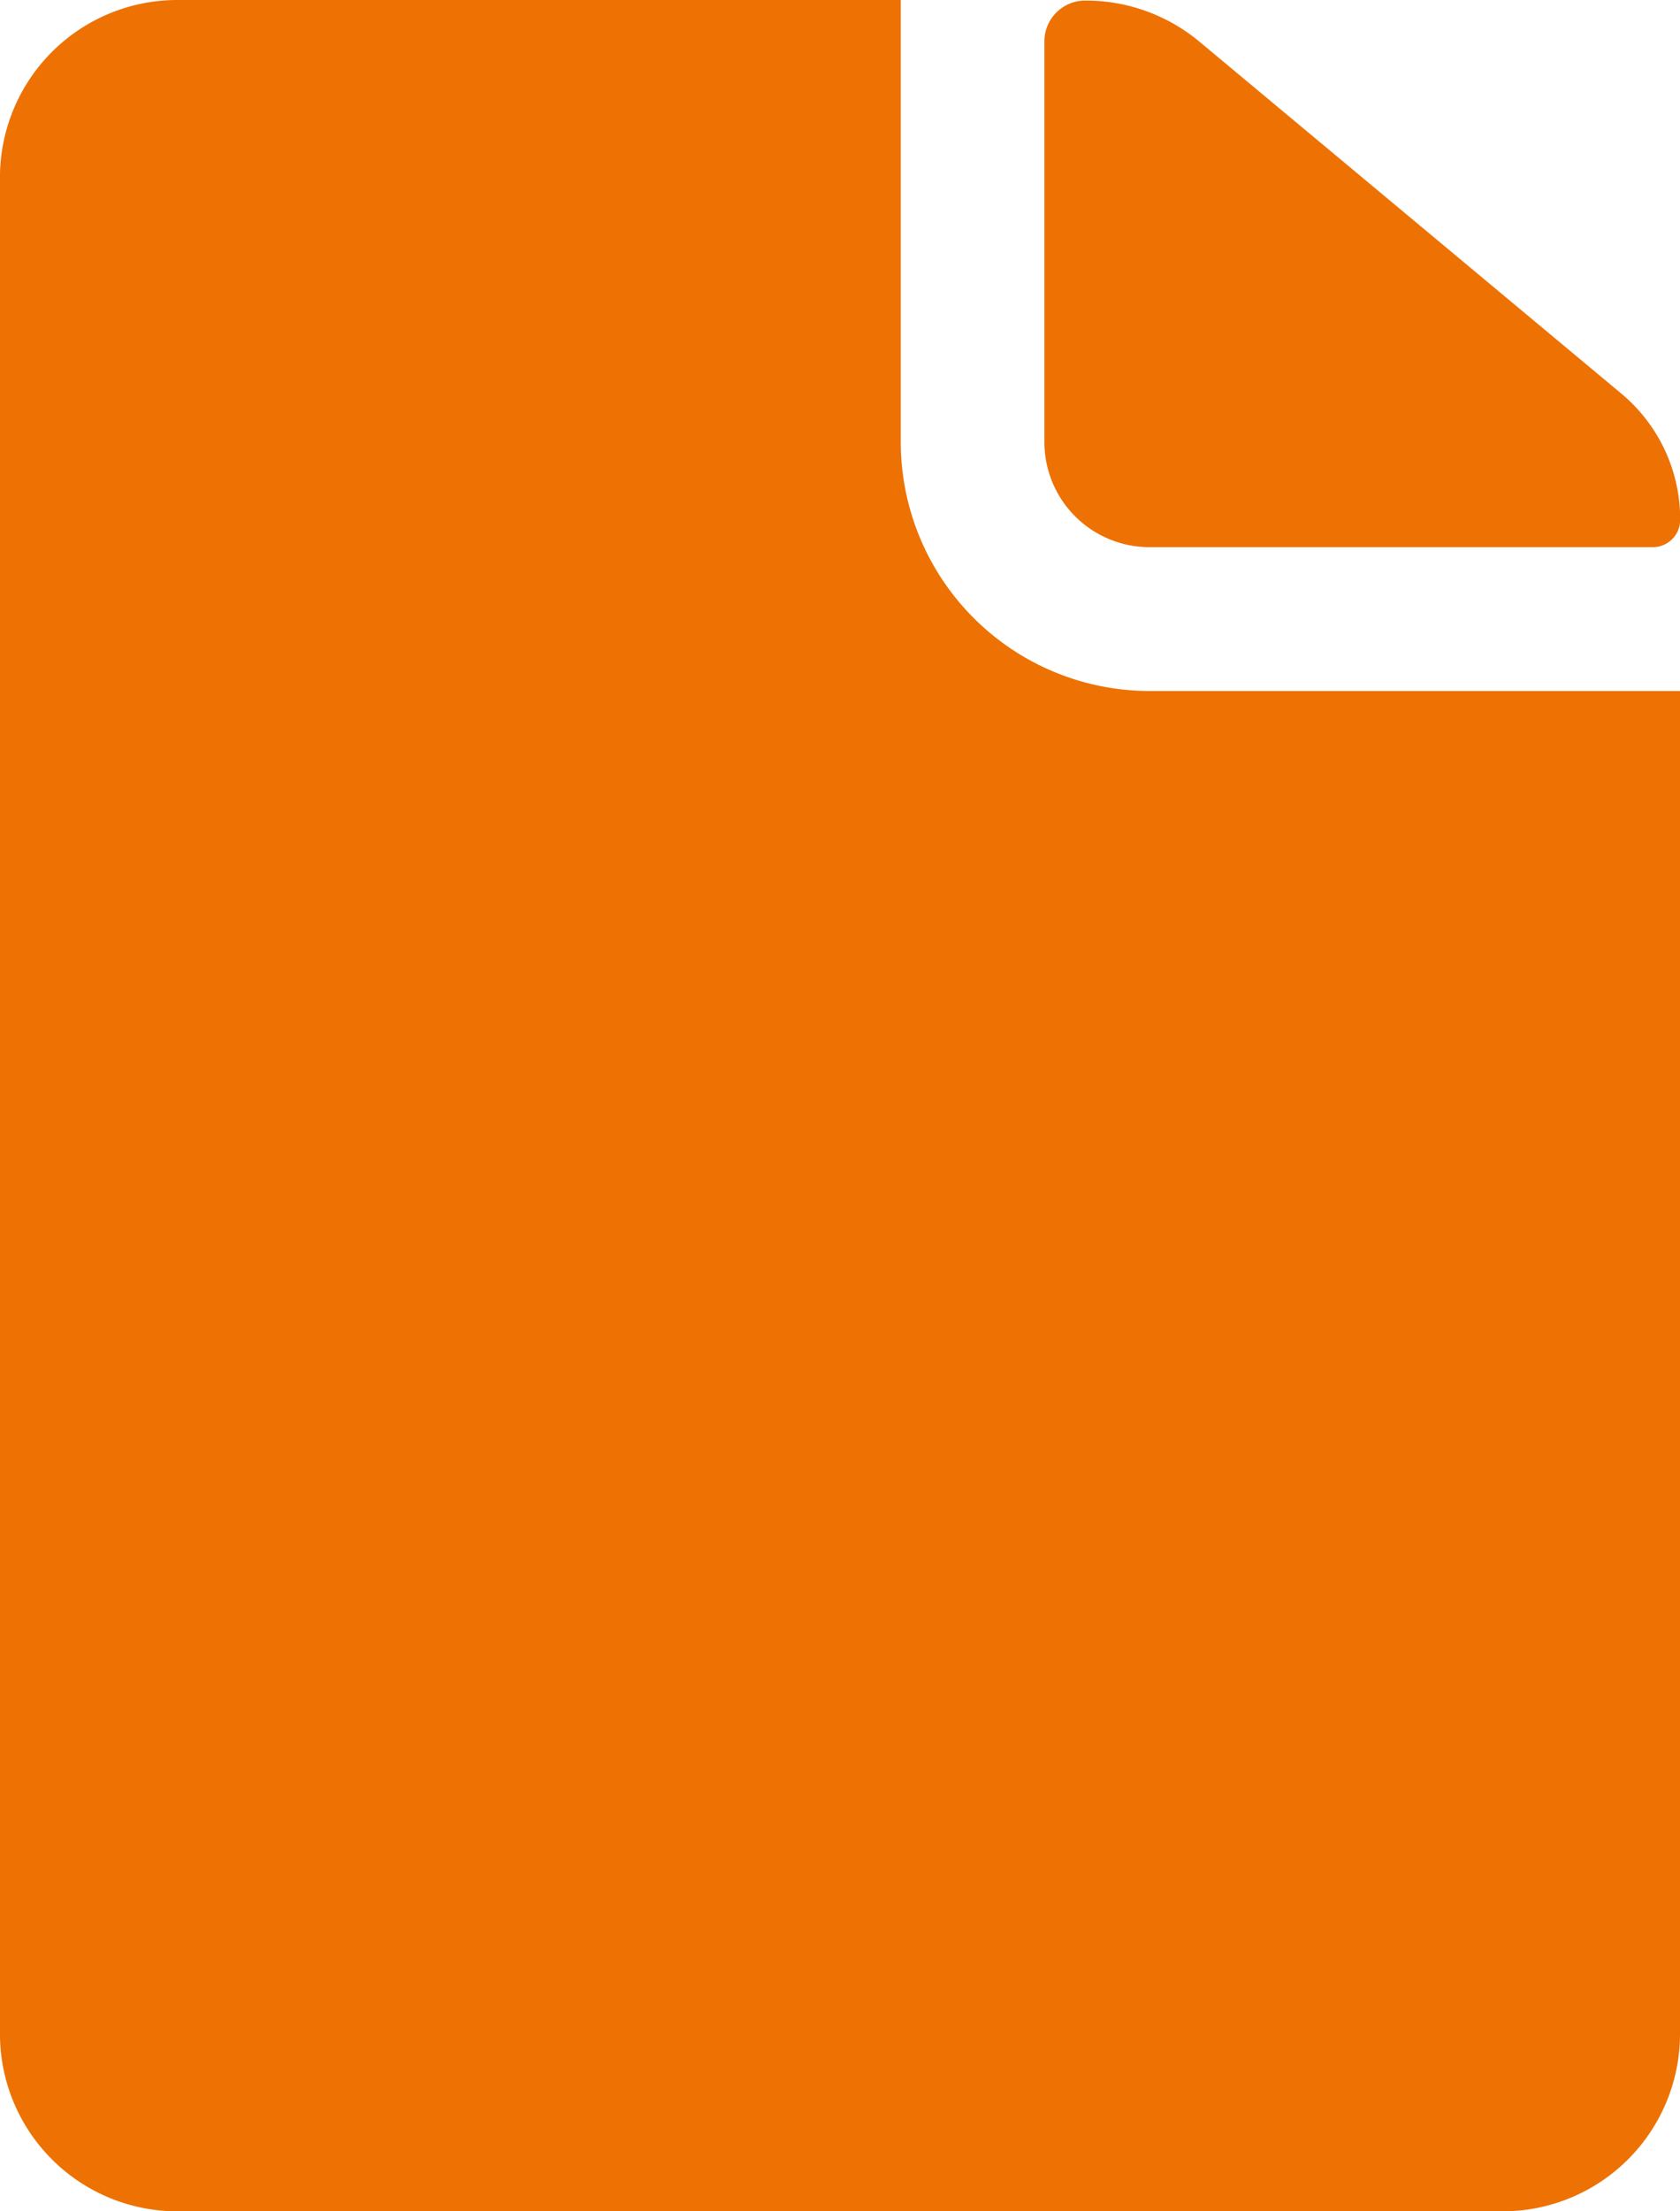
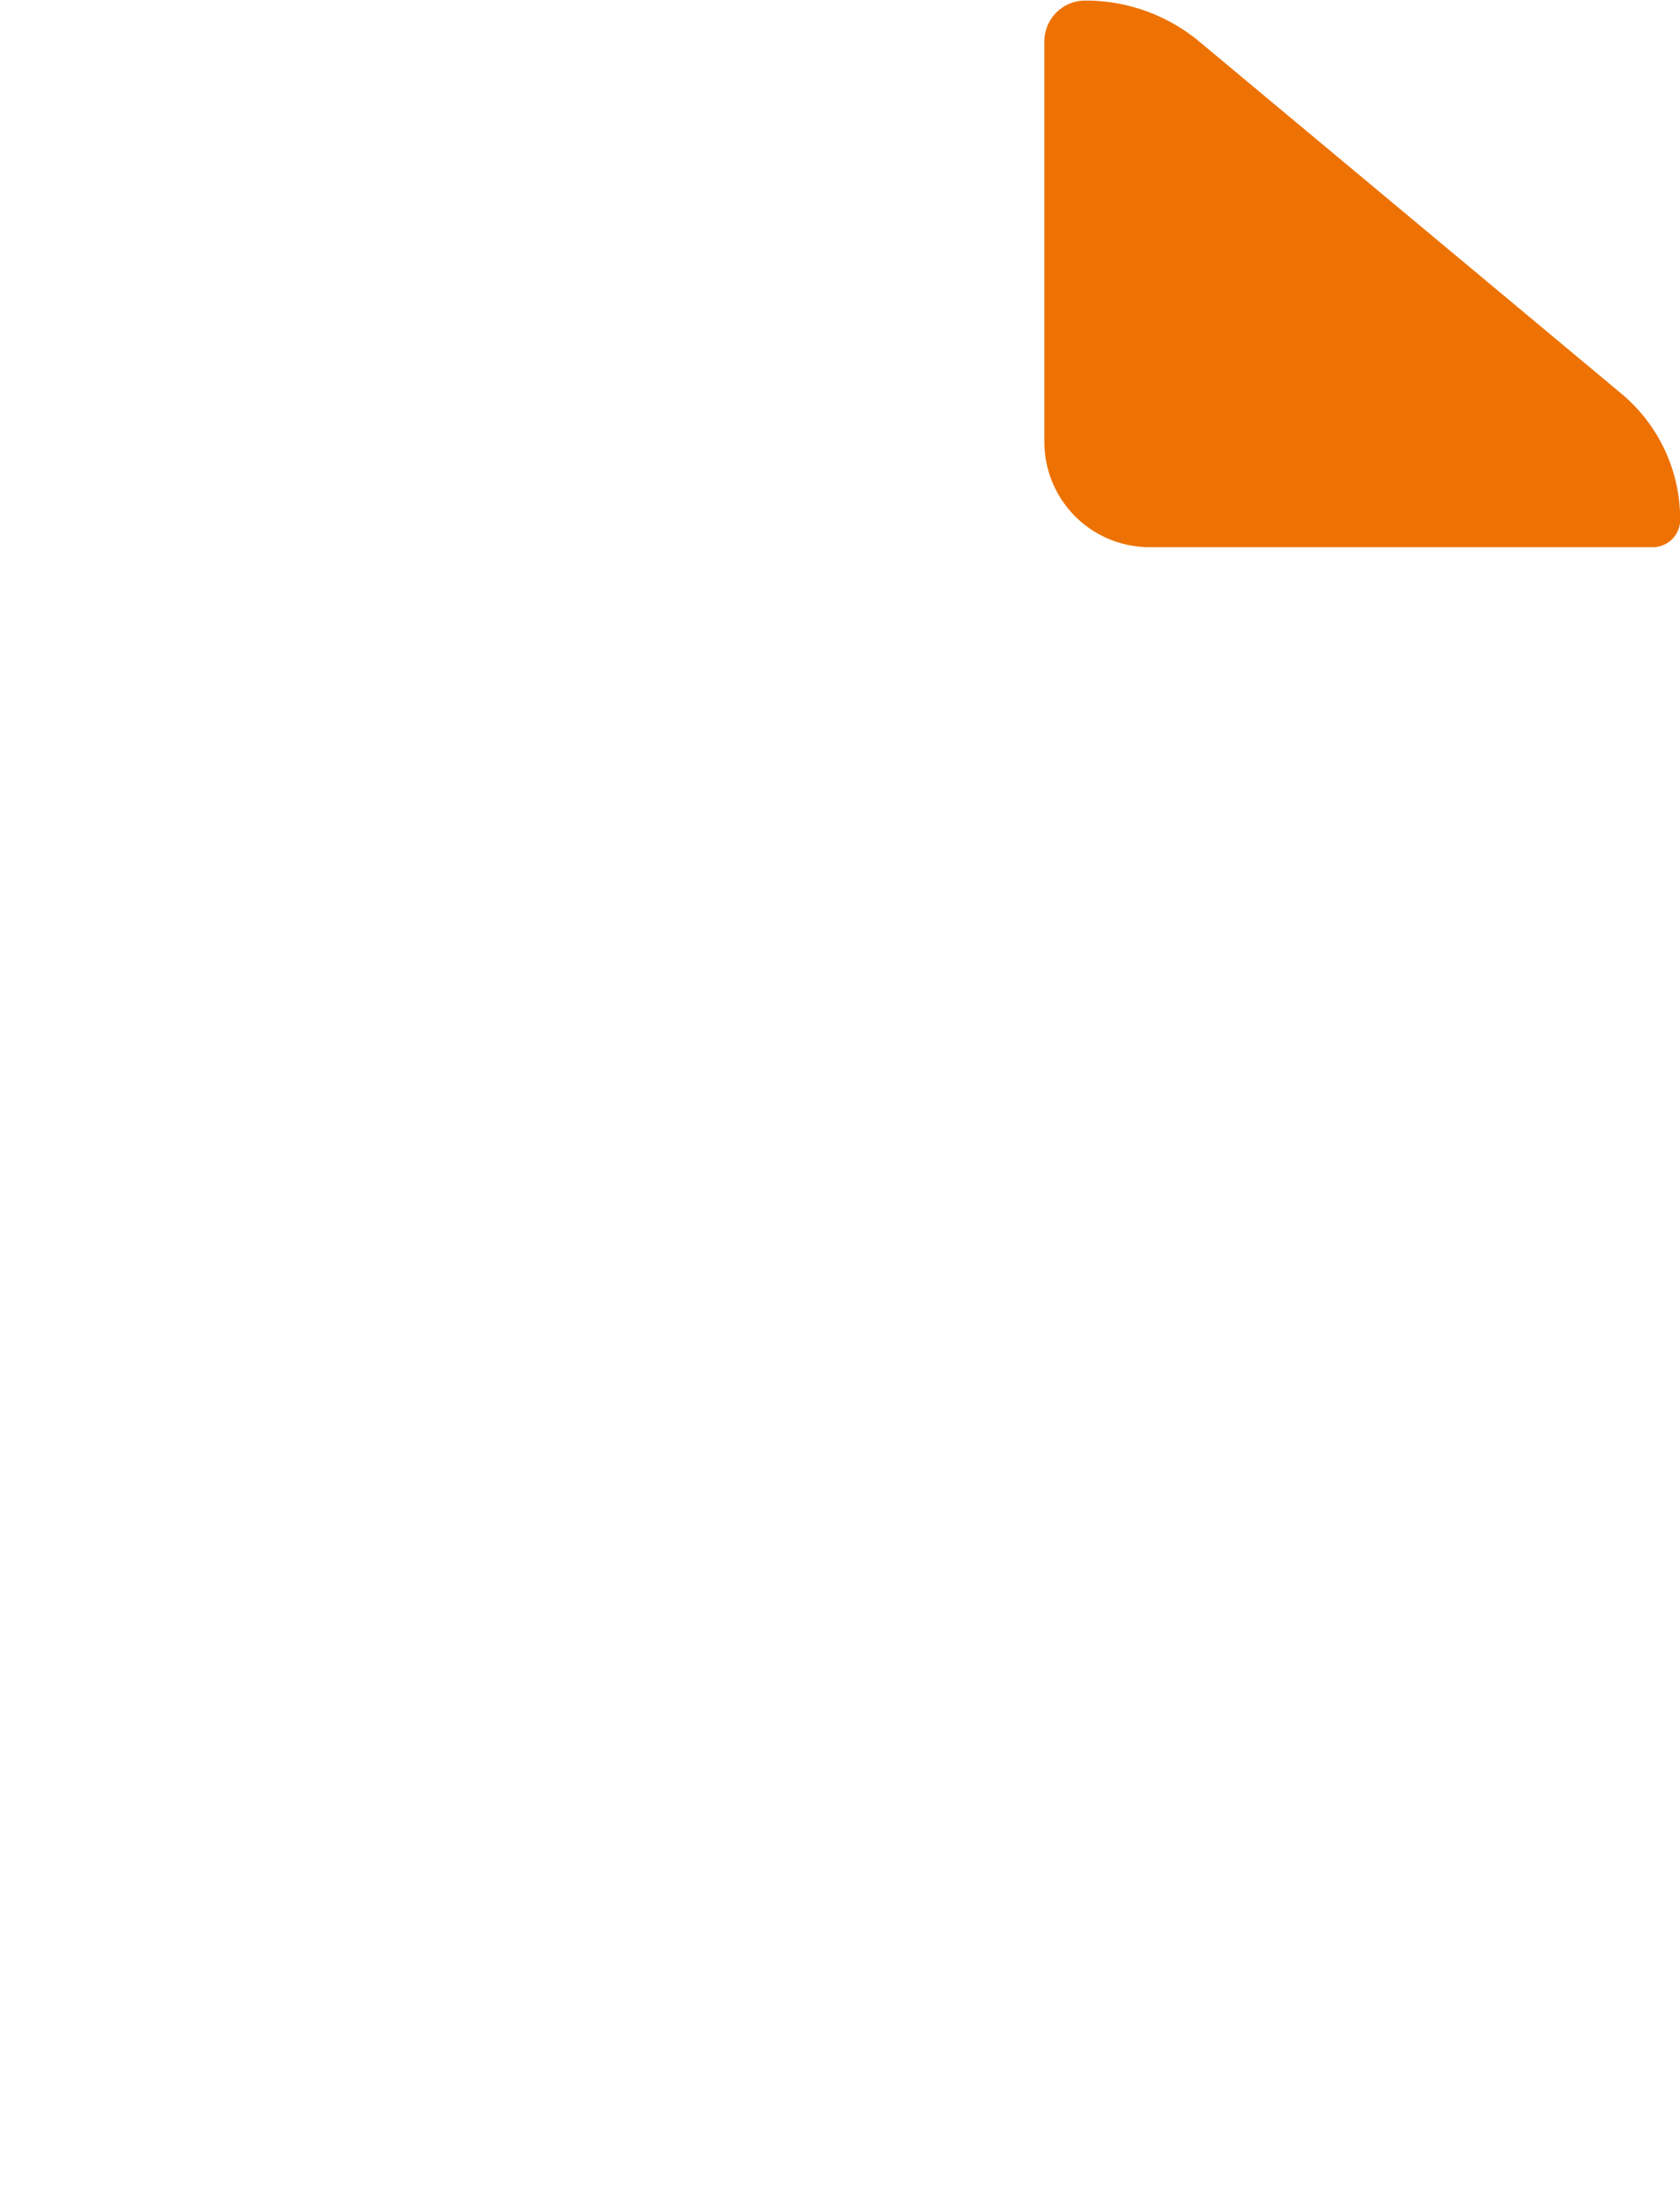
<svg xmlns="http://www.w3.org/2000/svg" width="44.751" height="58.883" viewBox="0 0 44.751 58.883">
  <g id="Icon_ionic-ios-document" data-name="Icon ionic-ios-document" transform="translate(-7.313 -3.938)">
    <path id="Path_1175" data-name="Path 1175" d="M23.4,18.5h13.4a.729.729,0,0,0,.736-.736h0A4.357,4.357,0,0,0,35.955,14.4L24.723,5.034a4.728,4.728,0,0,0-3.032-1.089h0A1.087,1.087,0,0,0,20.6,5.034V15.706A2.8,2.8,0,0,0,23.4,18.5Z" transform="translate(14.533 0.008)" fill="#ed7203" />
-     <path id="Path_1176" data-name="Path 1176" d="M31.307,15.714V3.938H12.023A4.724,4.724,0,0,0,7.312,8.648V58.11a4.724,4.724,0,0,0,4.711,4.711h35.33a4.724,4.724,0,0,0,4.711-4.711V22.338H37.932A6.634,6.634,0,0,1,31.307,15.714Z" transform="translate(0)" fill="#ed7203" />
  </g>
</svg>